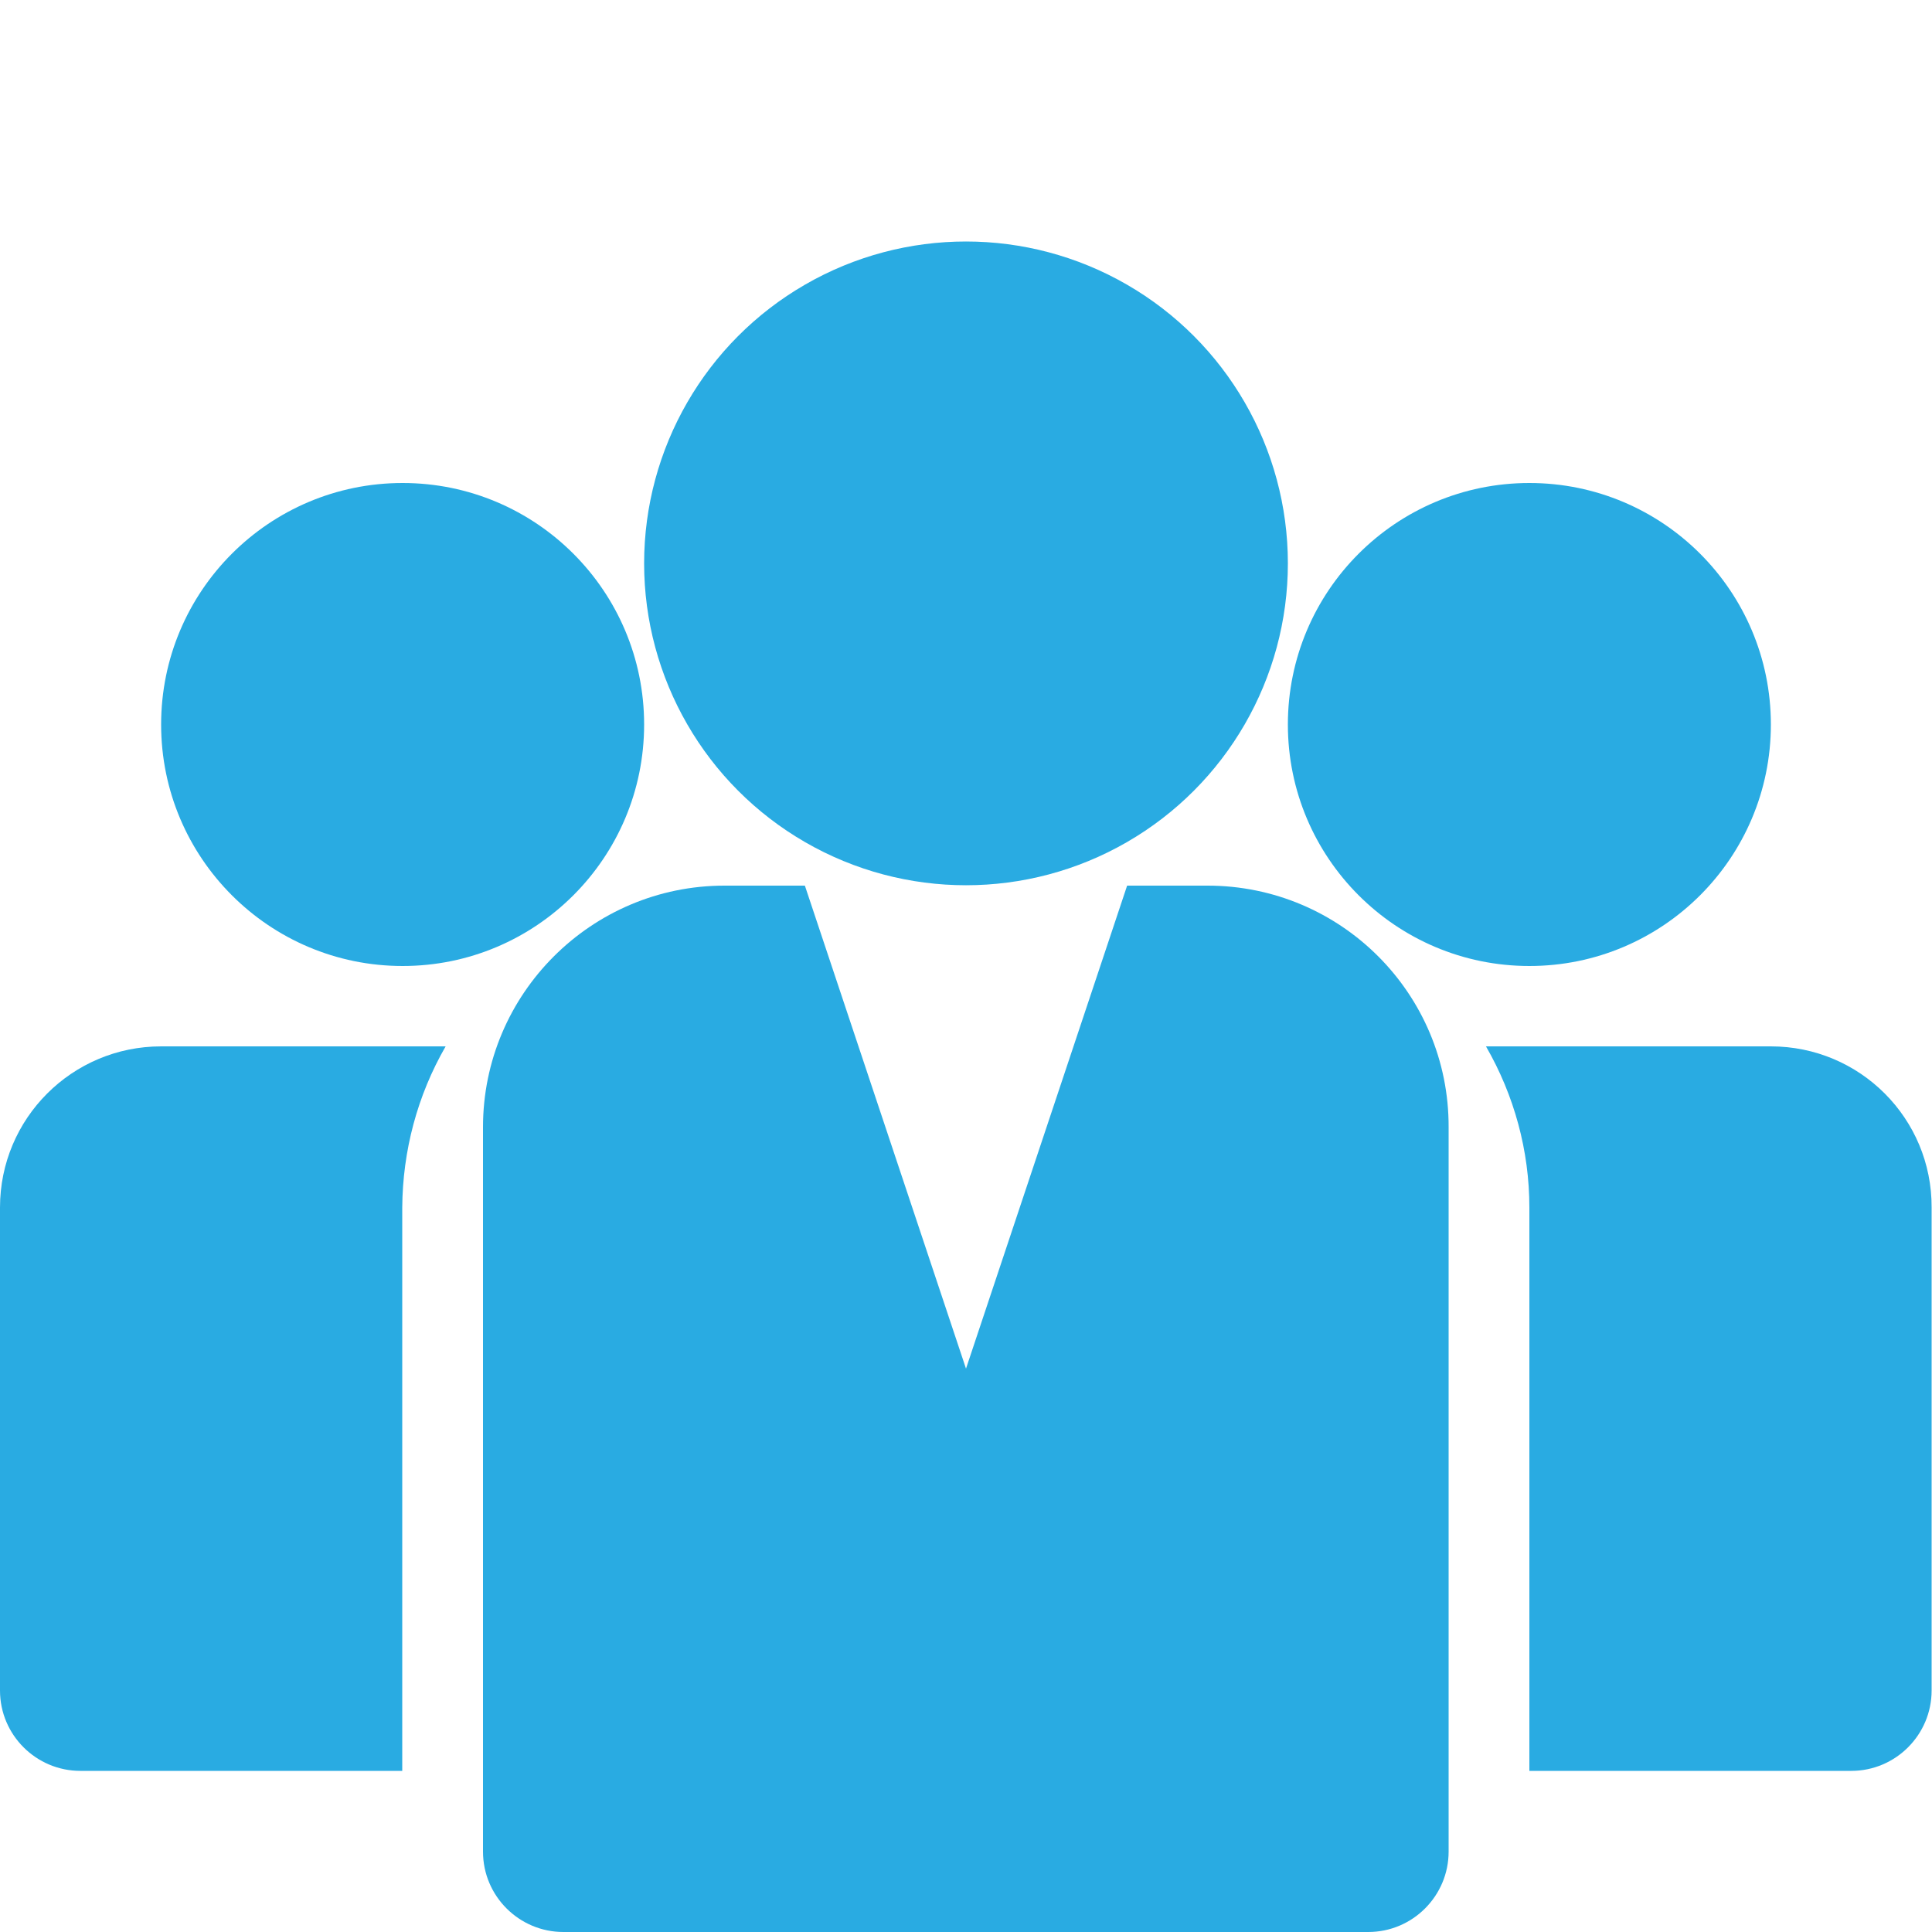
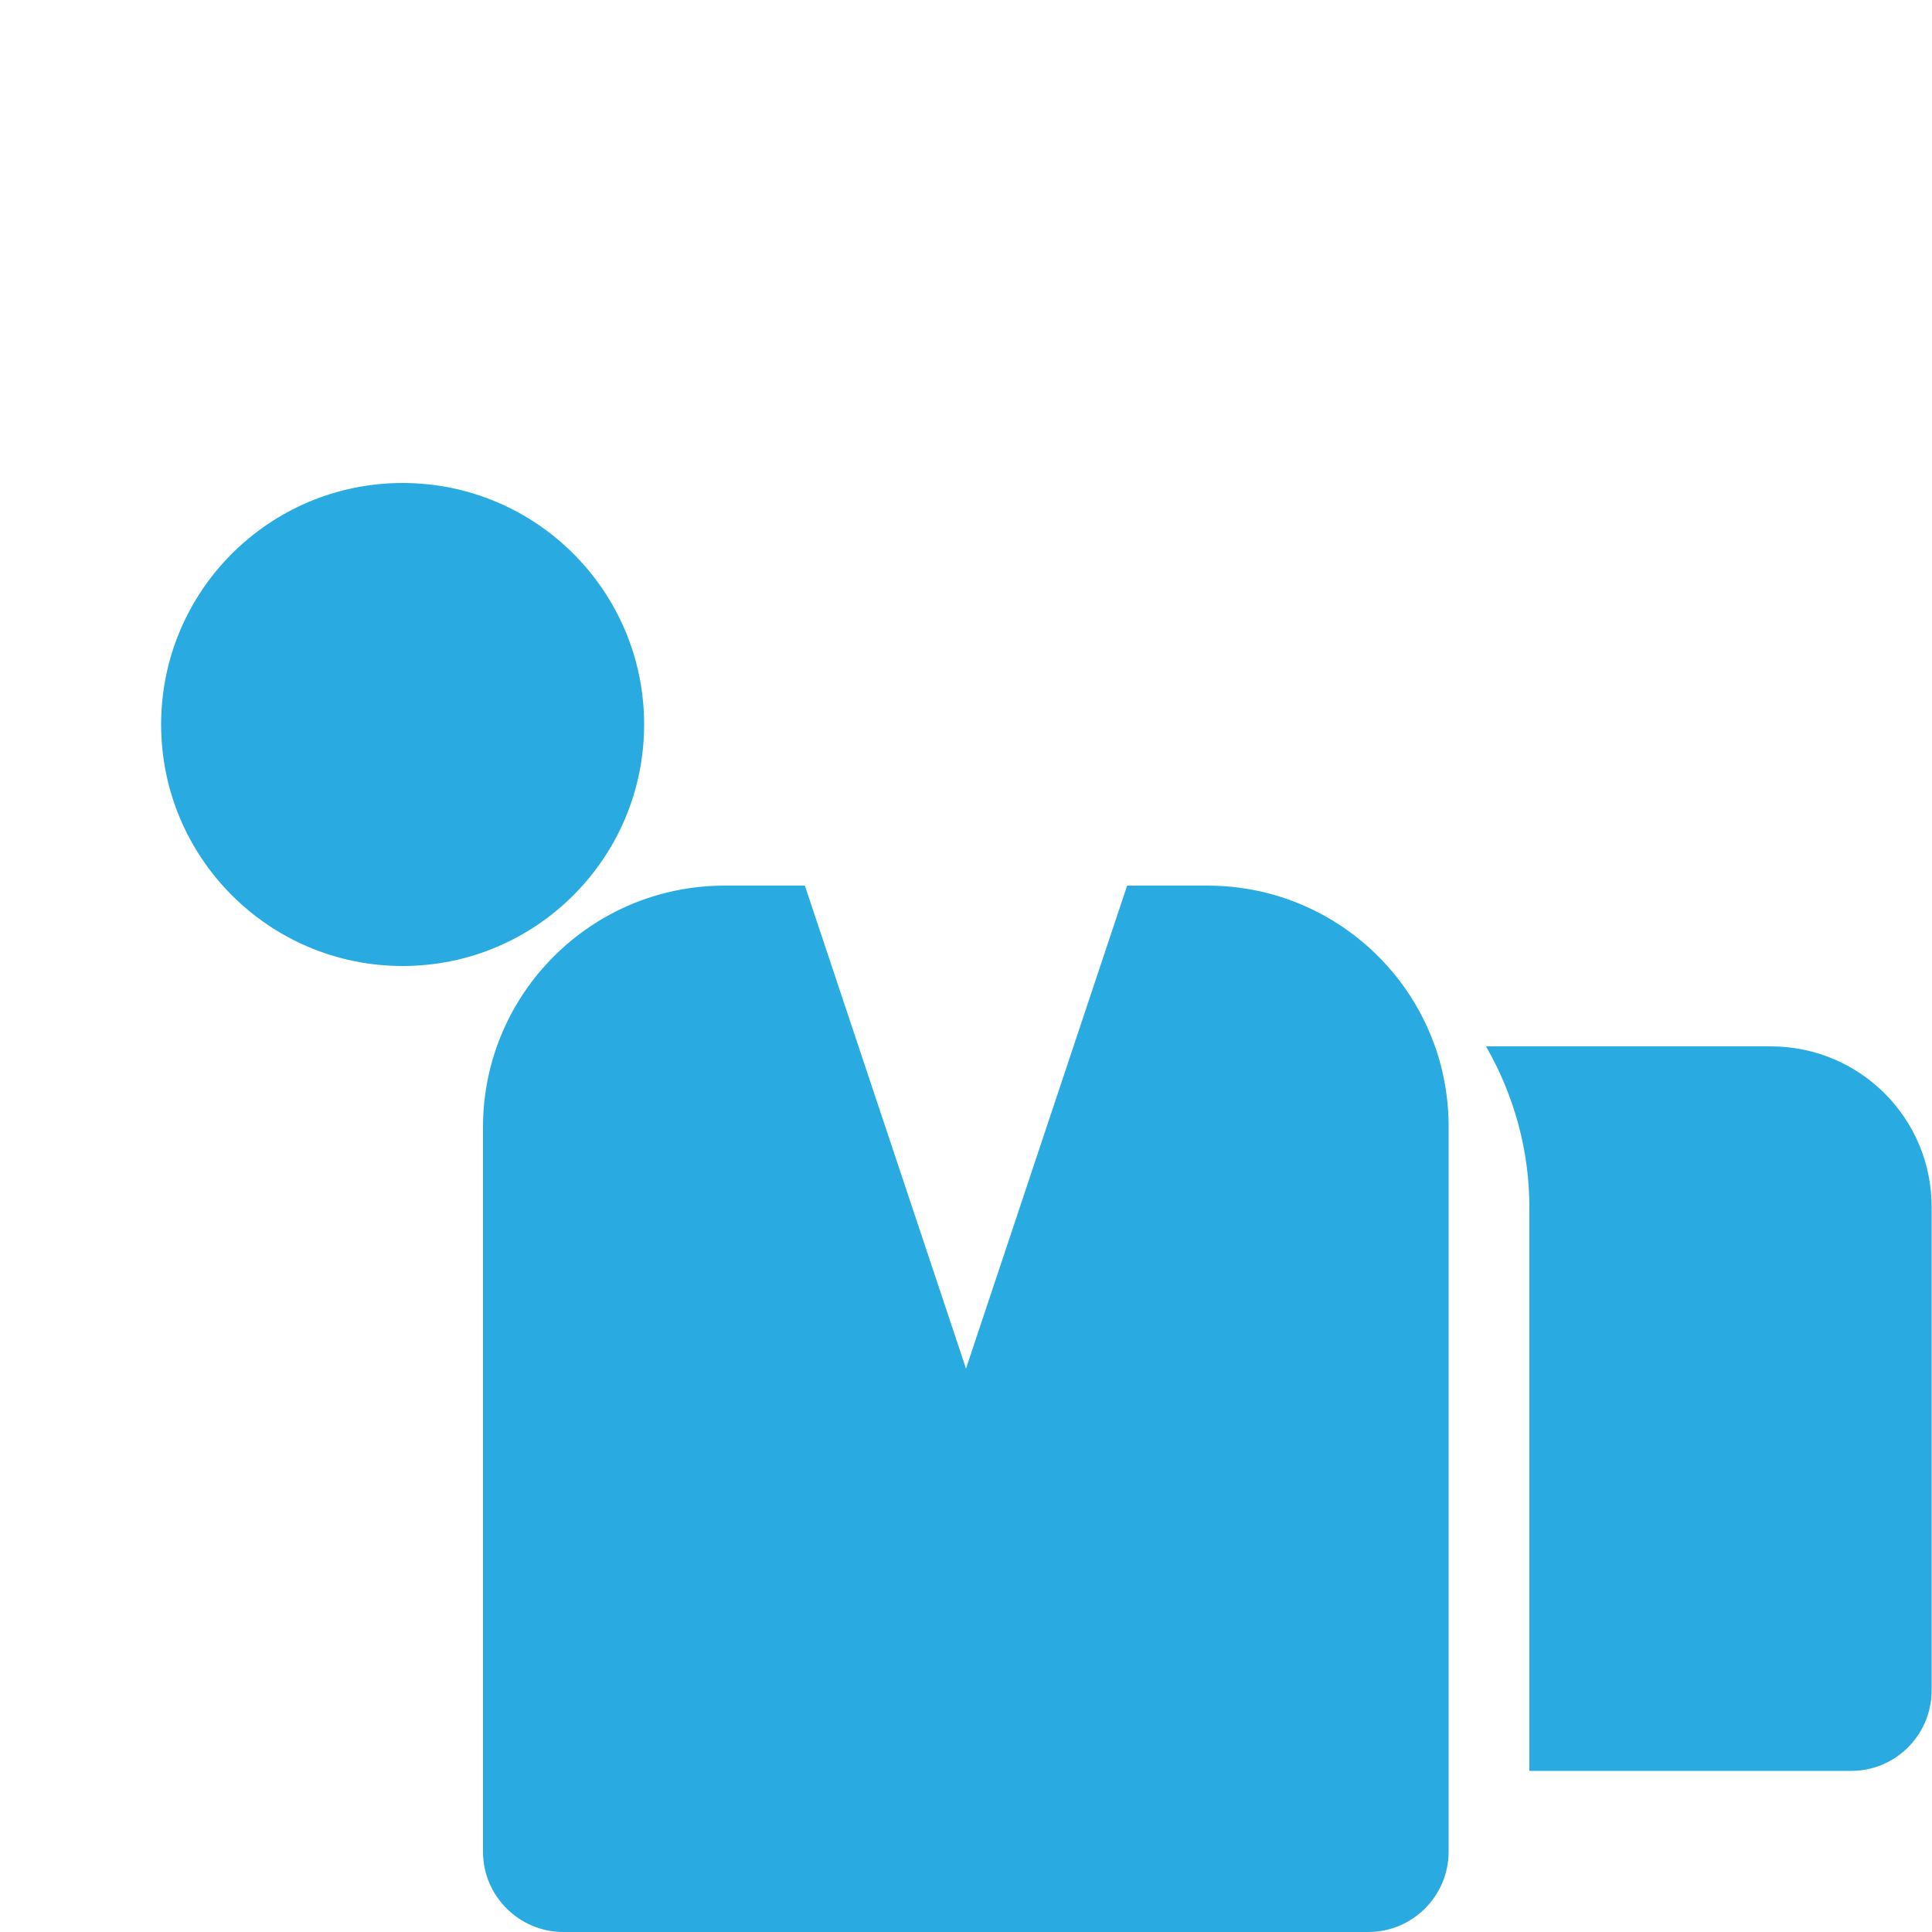
<svg xmlns="http://www.w3.org/2000/svg" version="1.1" id="Layer_1" x="0px" y="0px" viewBox="0 0 512 512" style="enable-background:new 0 0 512 512;" xml:space="preserve">
  <style type="text/css">
	.st0{fill:#29ABE2;}
</style>
  <g id="_23-teamwork">
    <g id="Glyph">
-       <circle class="st0" cx="405.3" cy="192" r="64" />
      <circle class="st0" cx="106.7" cy="192" r="64" />
-       <circle class="st0" cx="256" cy="149.3" r="85.3" />
      <path class="st0" d="M469.3,277.3h-75.5c7.5,13,11.5,27.7,11.5,42.7v149.3h85.3c11.8,0,21.3-9.6,21.3-21.3V320    C512,296.4,492.9,277.3,469.3,277.3z" />
-       <path class="st0" d="M118.1,277.3H42.7C19.1,277.3,0,296.4,0,320v128c0,11.8,9.6,21.3,21.3,21.3h85.3V320    C106.7,305,110.6,290.3,118.1,277.3z" />
      <path class="st0" d="M320,234.7h-21.3l-42.7,128l-42.7-128H192c-35.3,0-64,28.7-64,64v192c0,11.8,9.6,21.3,21.3,21.3h213.3    c11.8,0,21.3-9.6,21.3-21.3v-192C384,263.3,355.3,234.7,320,234.7z" />
    </g>
  </g>
</svg>